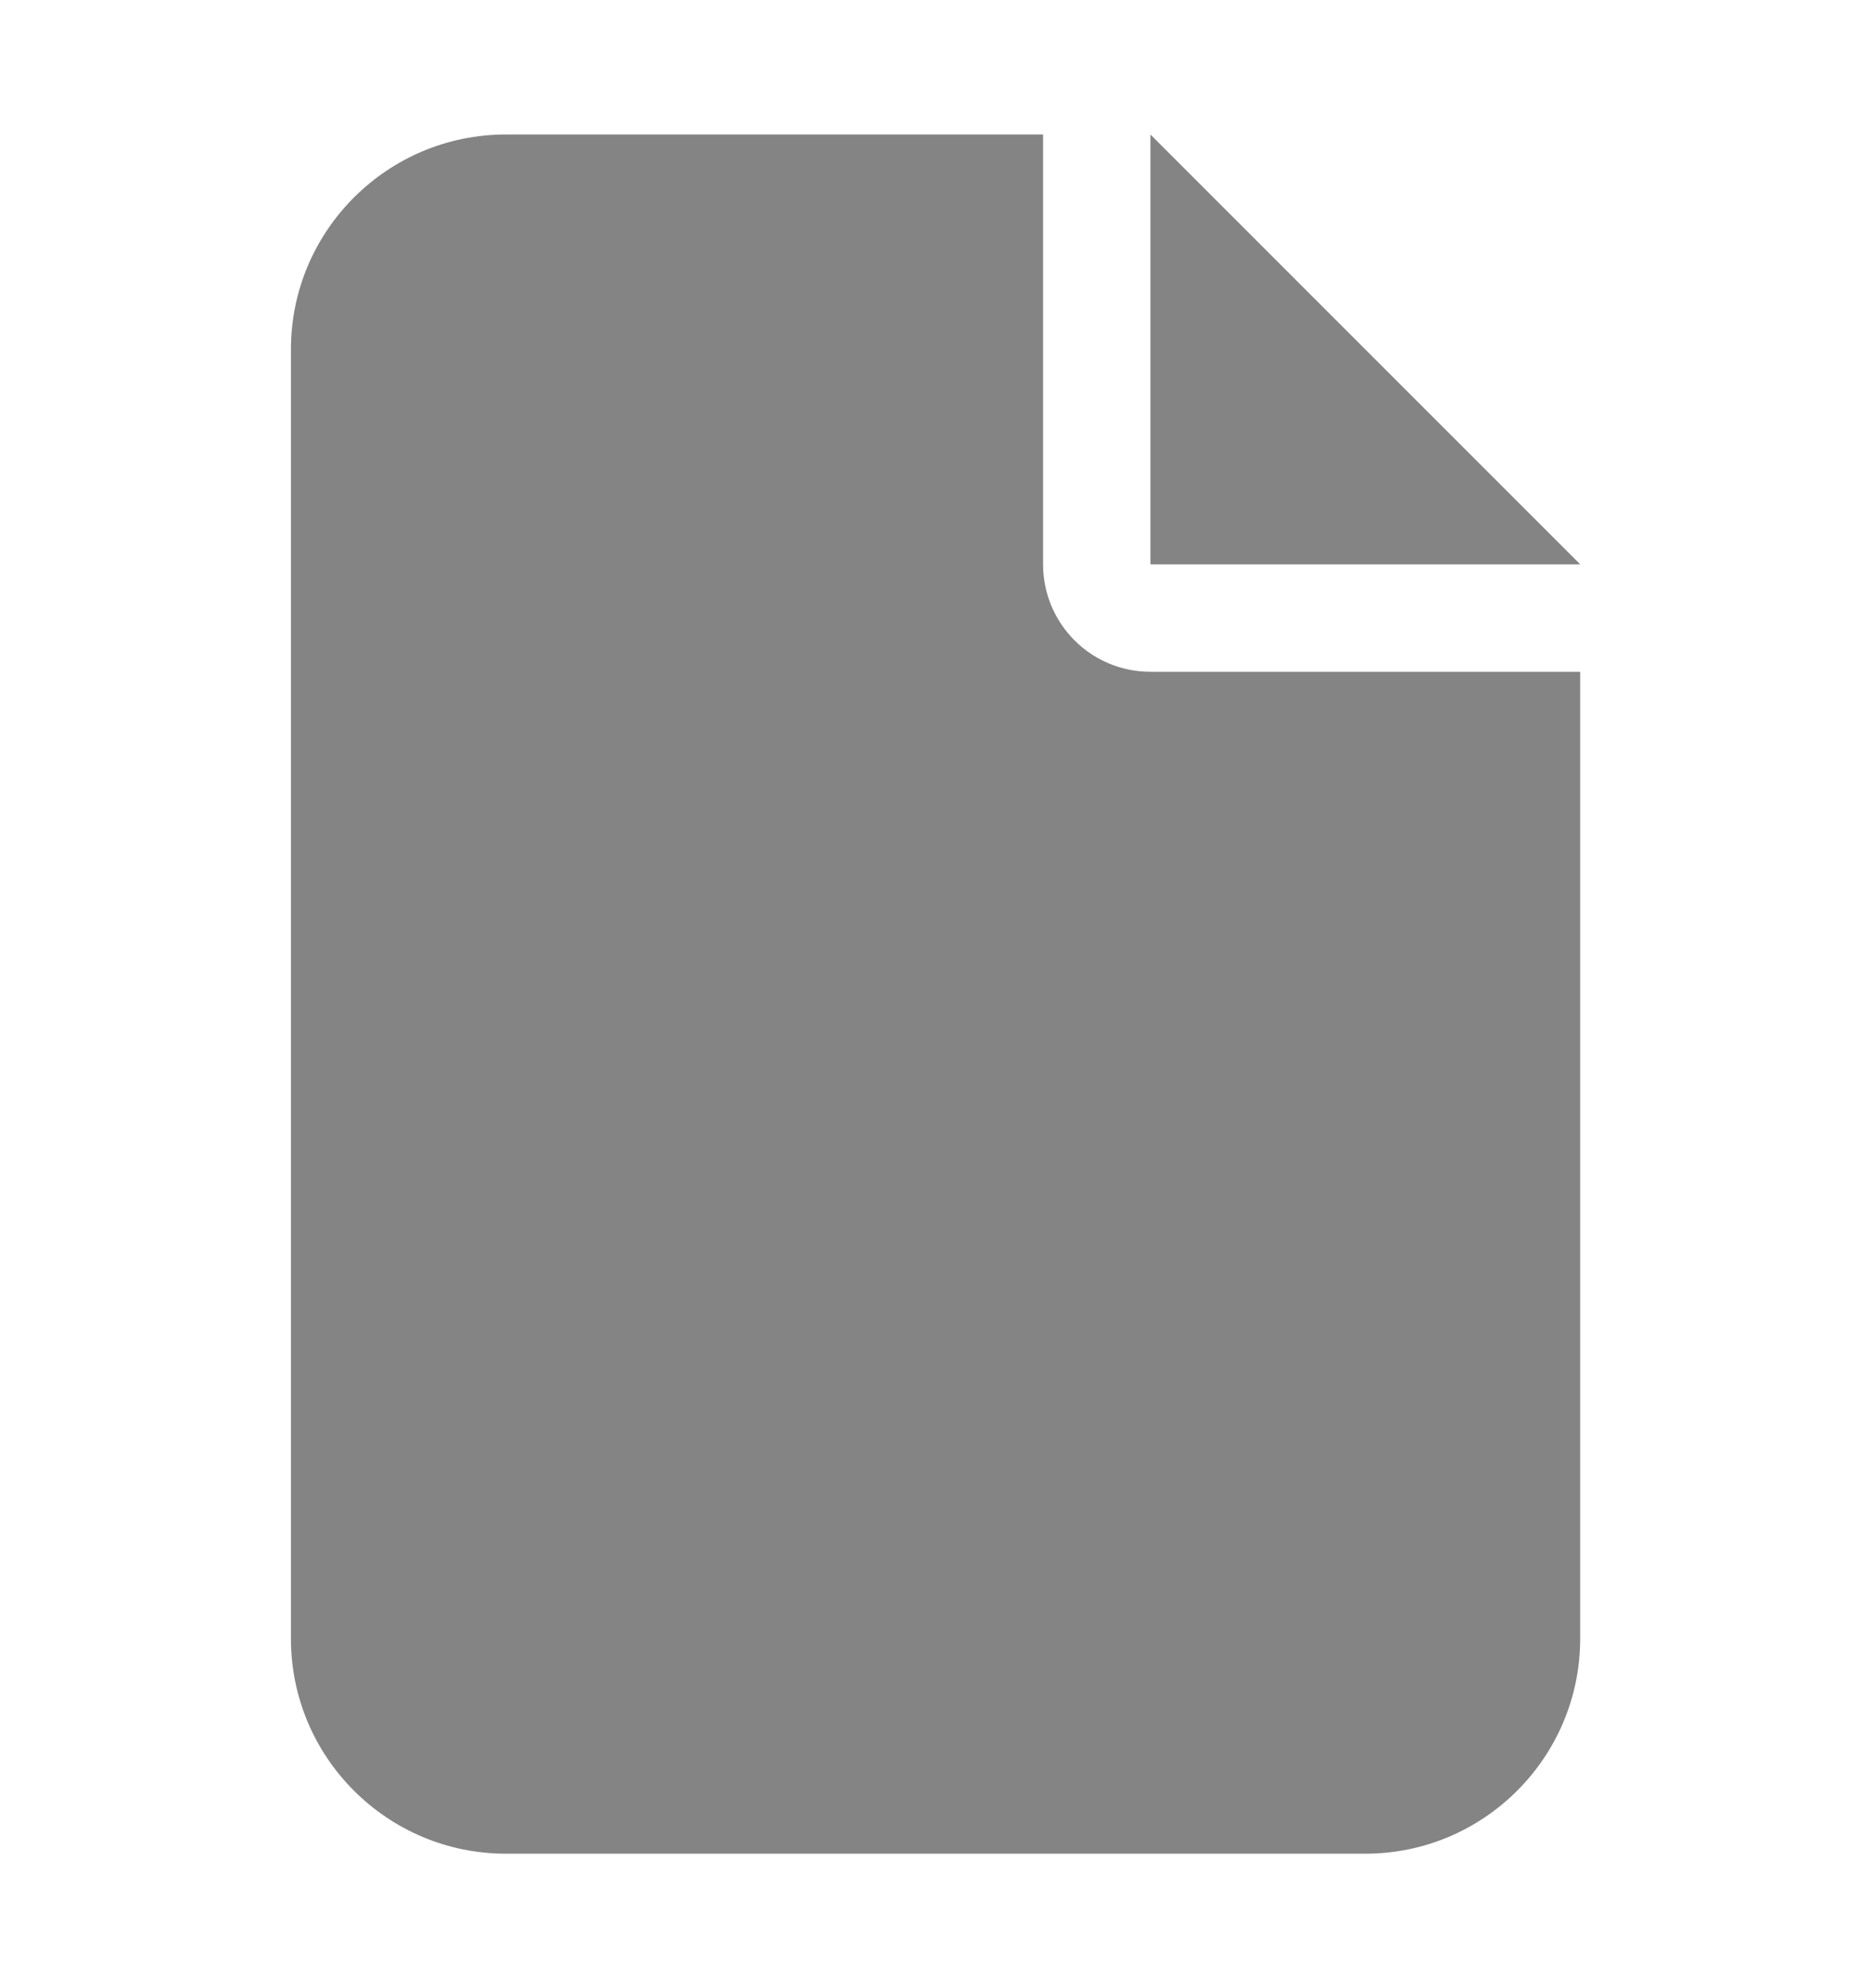
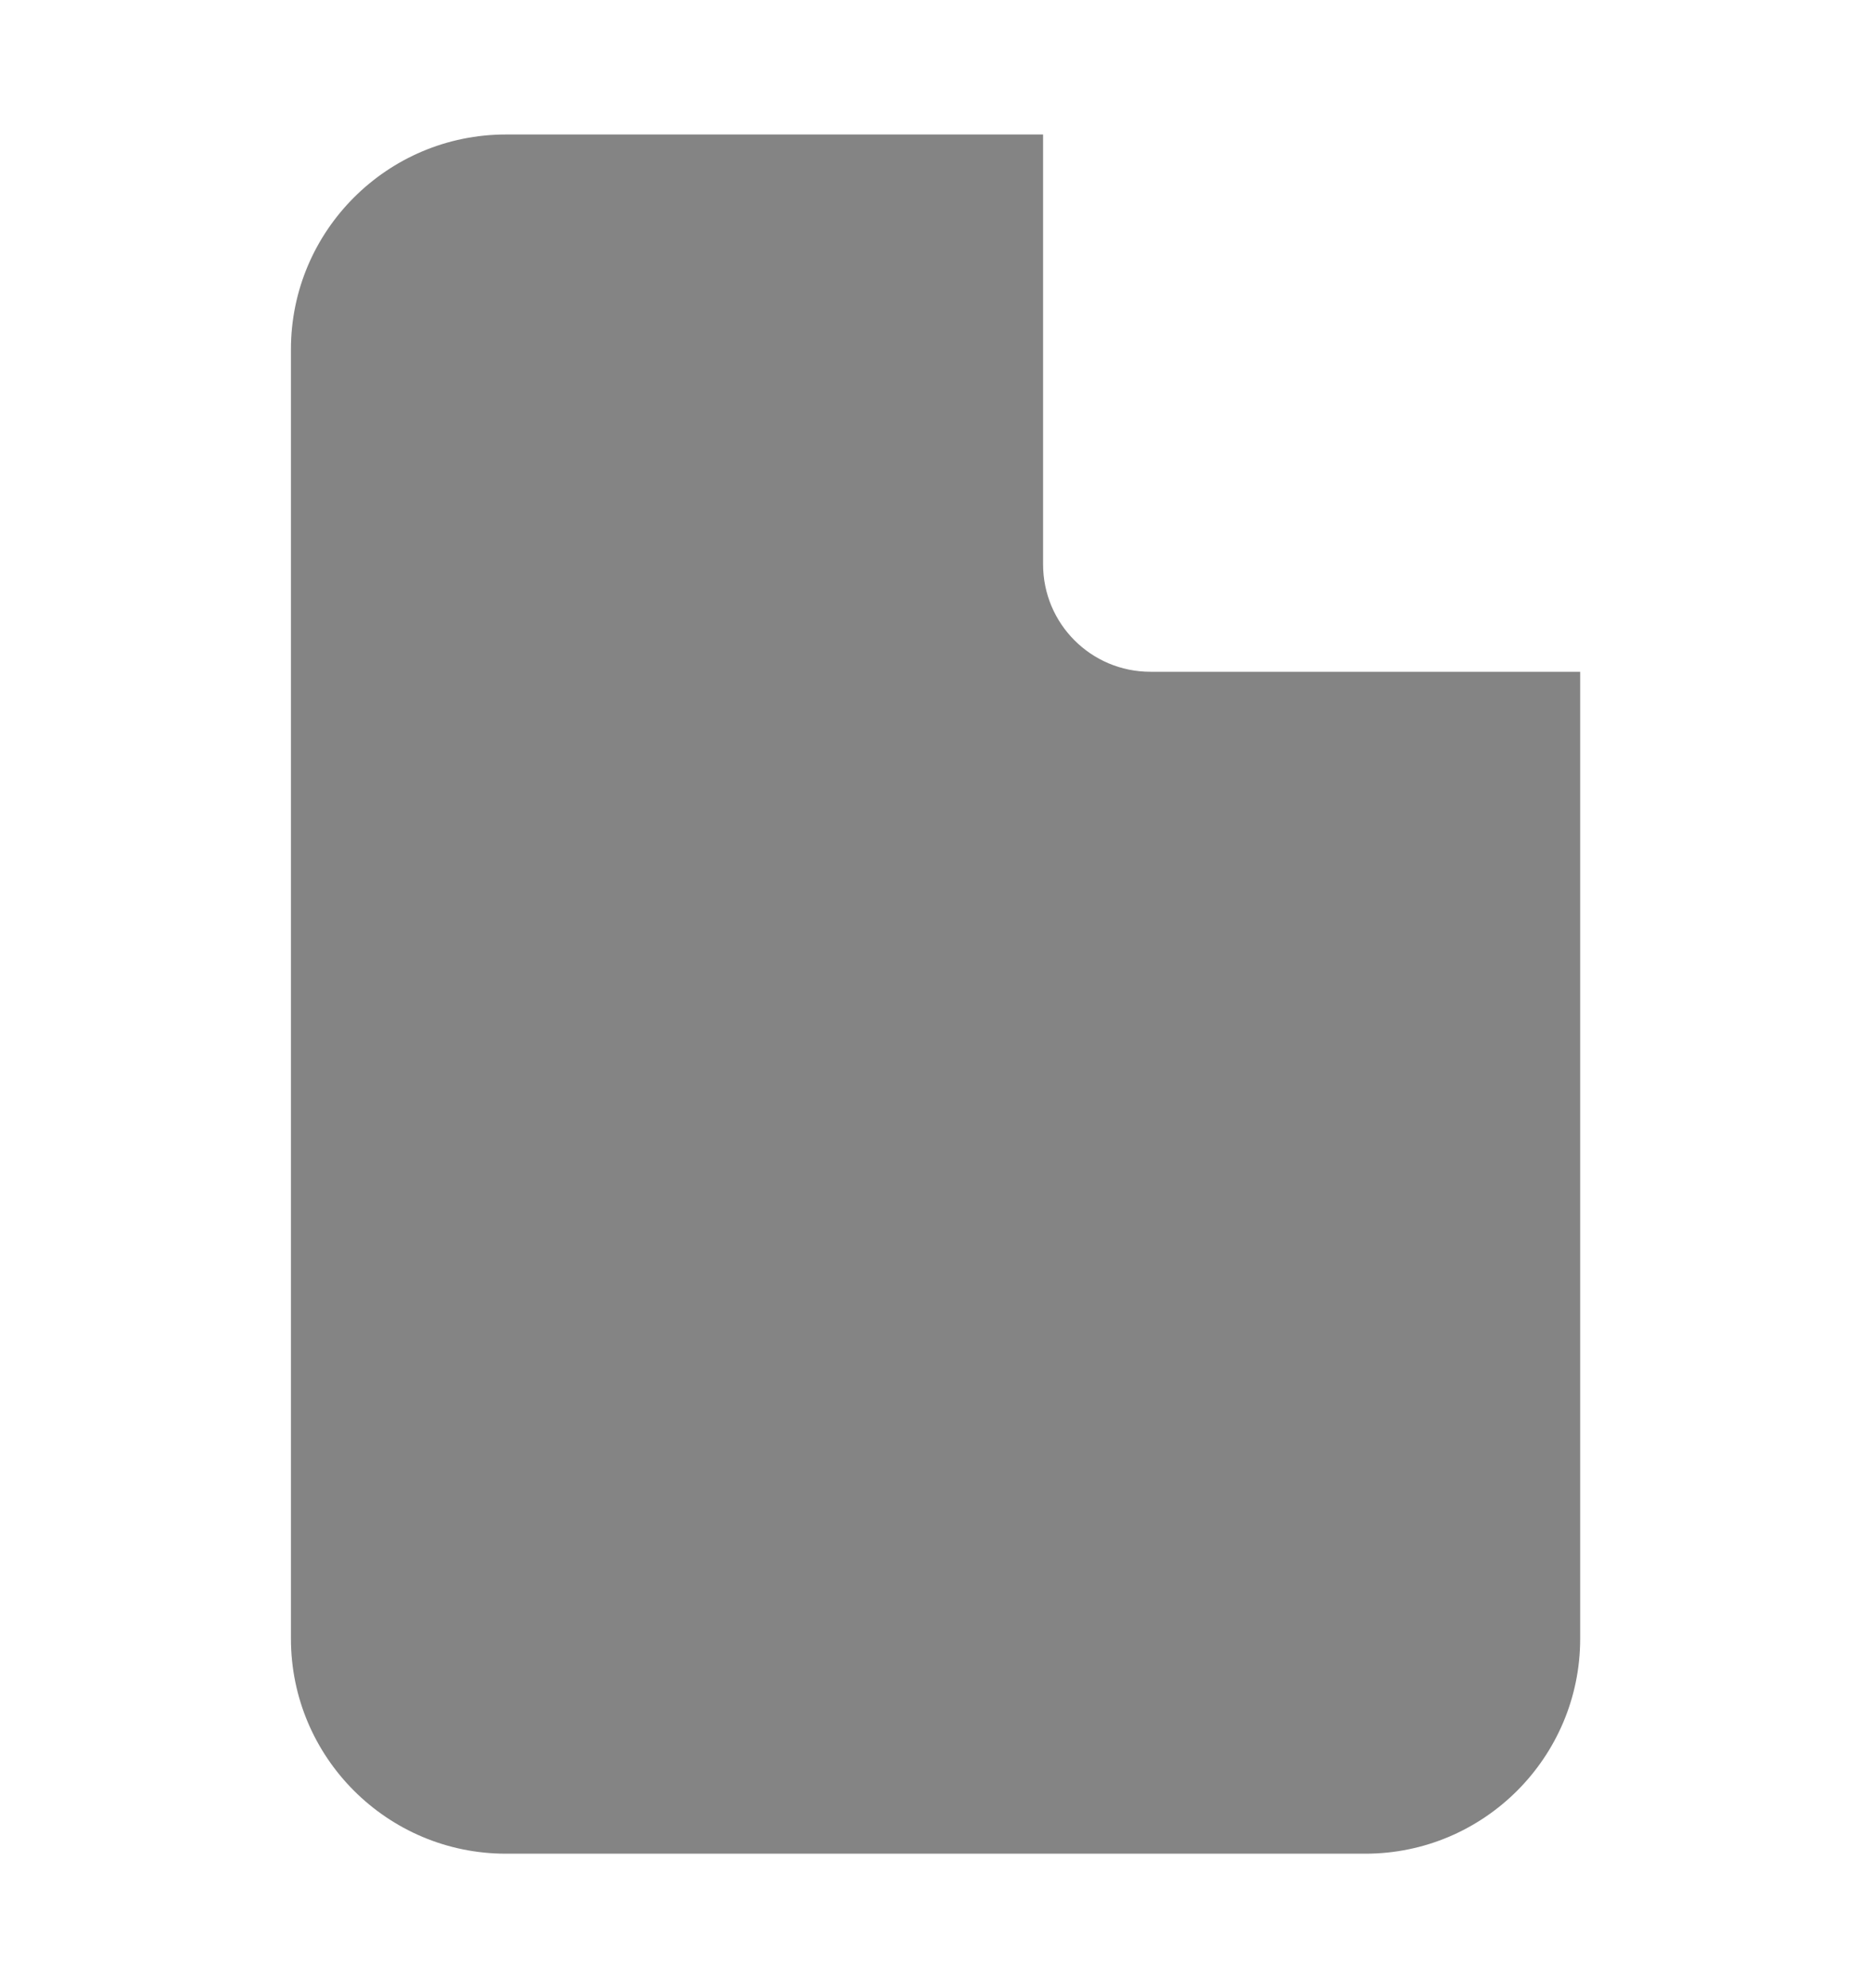
<svg xmlns="http://www.w3.org/2000/svg" width="16" height="17" viewBox="0 0 16 17" fill="none">
-   <path d="M2.488 2.987C2.488 1.974 3.312 1.15 4.326 1.15H8.92V4.825C8.92 5.333 9.33 5.744 9.838 5.744H13.513V14.012C13.513 15.026 12.689 15.85 11.676 15.85H4.326C3.312 15.85 2.488 15.026 2.488 14.012V2.987ZM13.513 4.825H9.838V1.15L13.513 4.825Z" fill="#848484" />
+   <path d="M2.488 2.987C2.488 1.974 3.312 1.15 4.326 1.15H8.92V4.825C8.92 5.333 9.33 5.744 9.838 5.744H13.513V14.012C13.513 15.026 12.689 15.85 11.676 15.85H4.326C3.312 15.85 2.488 15.026 2.488 14.012V2.987ZM13.513 4.825H9.838L13.513 4.825Z" fill="#848484" />
</svg>